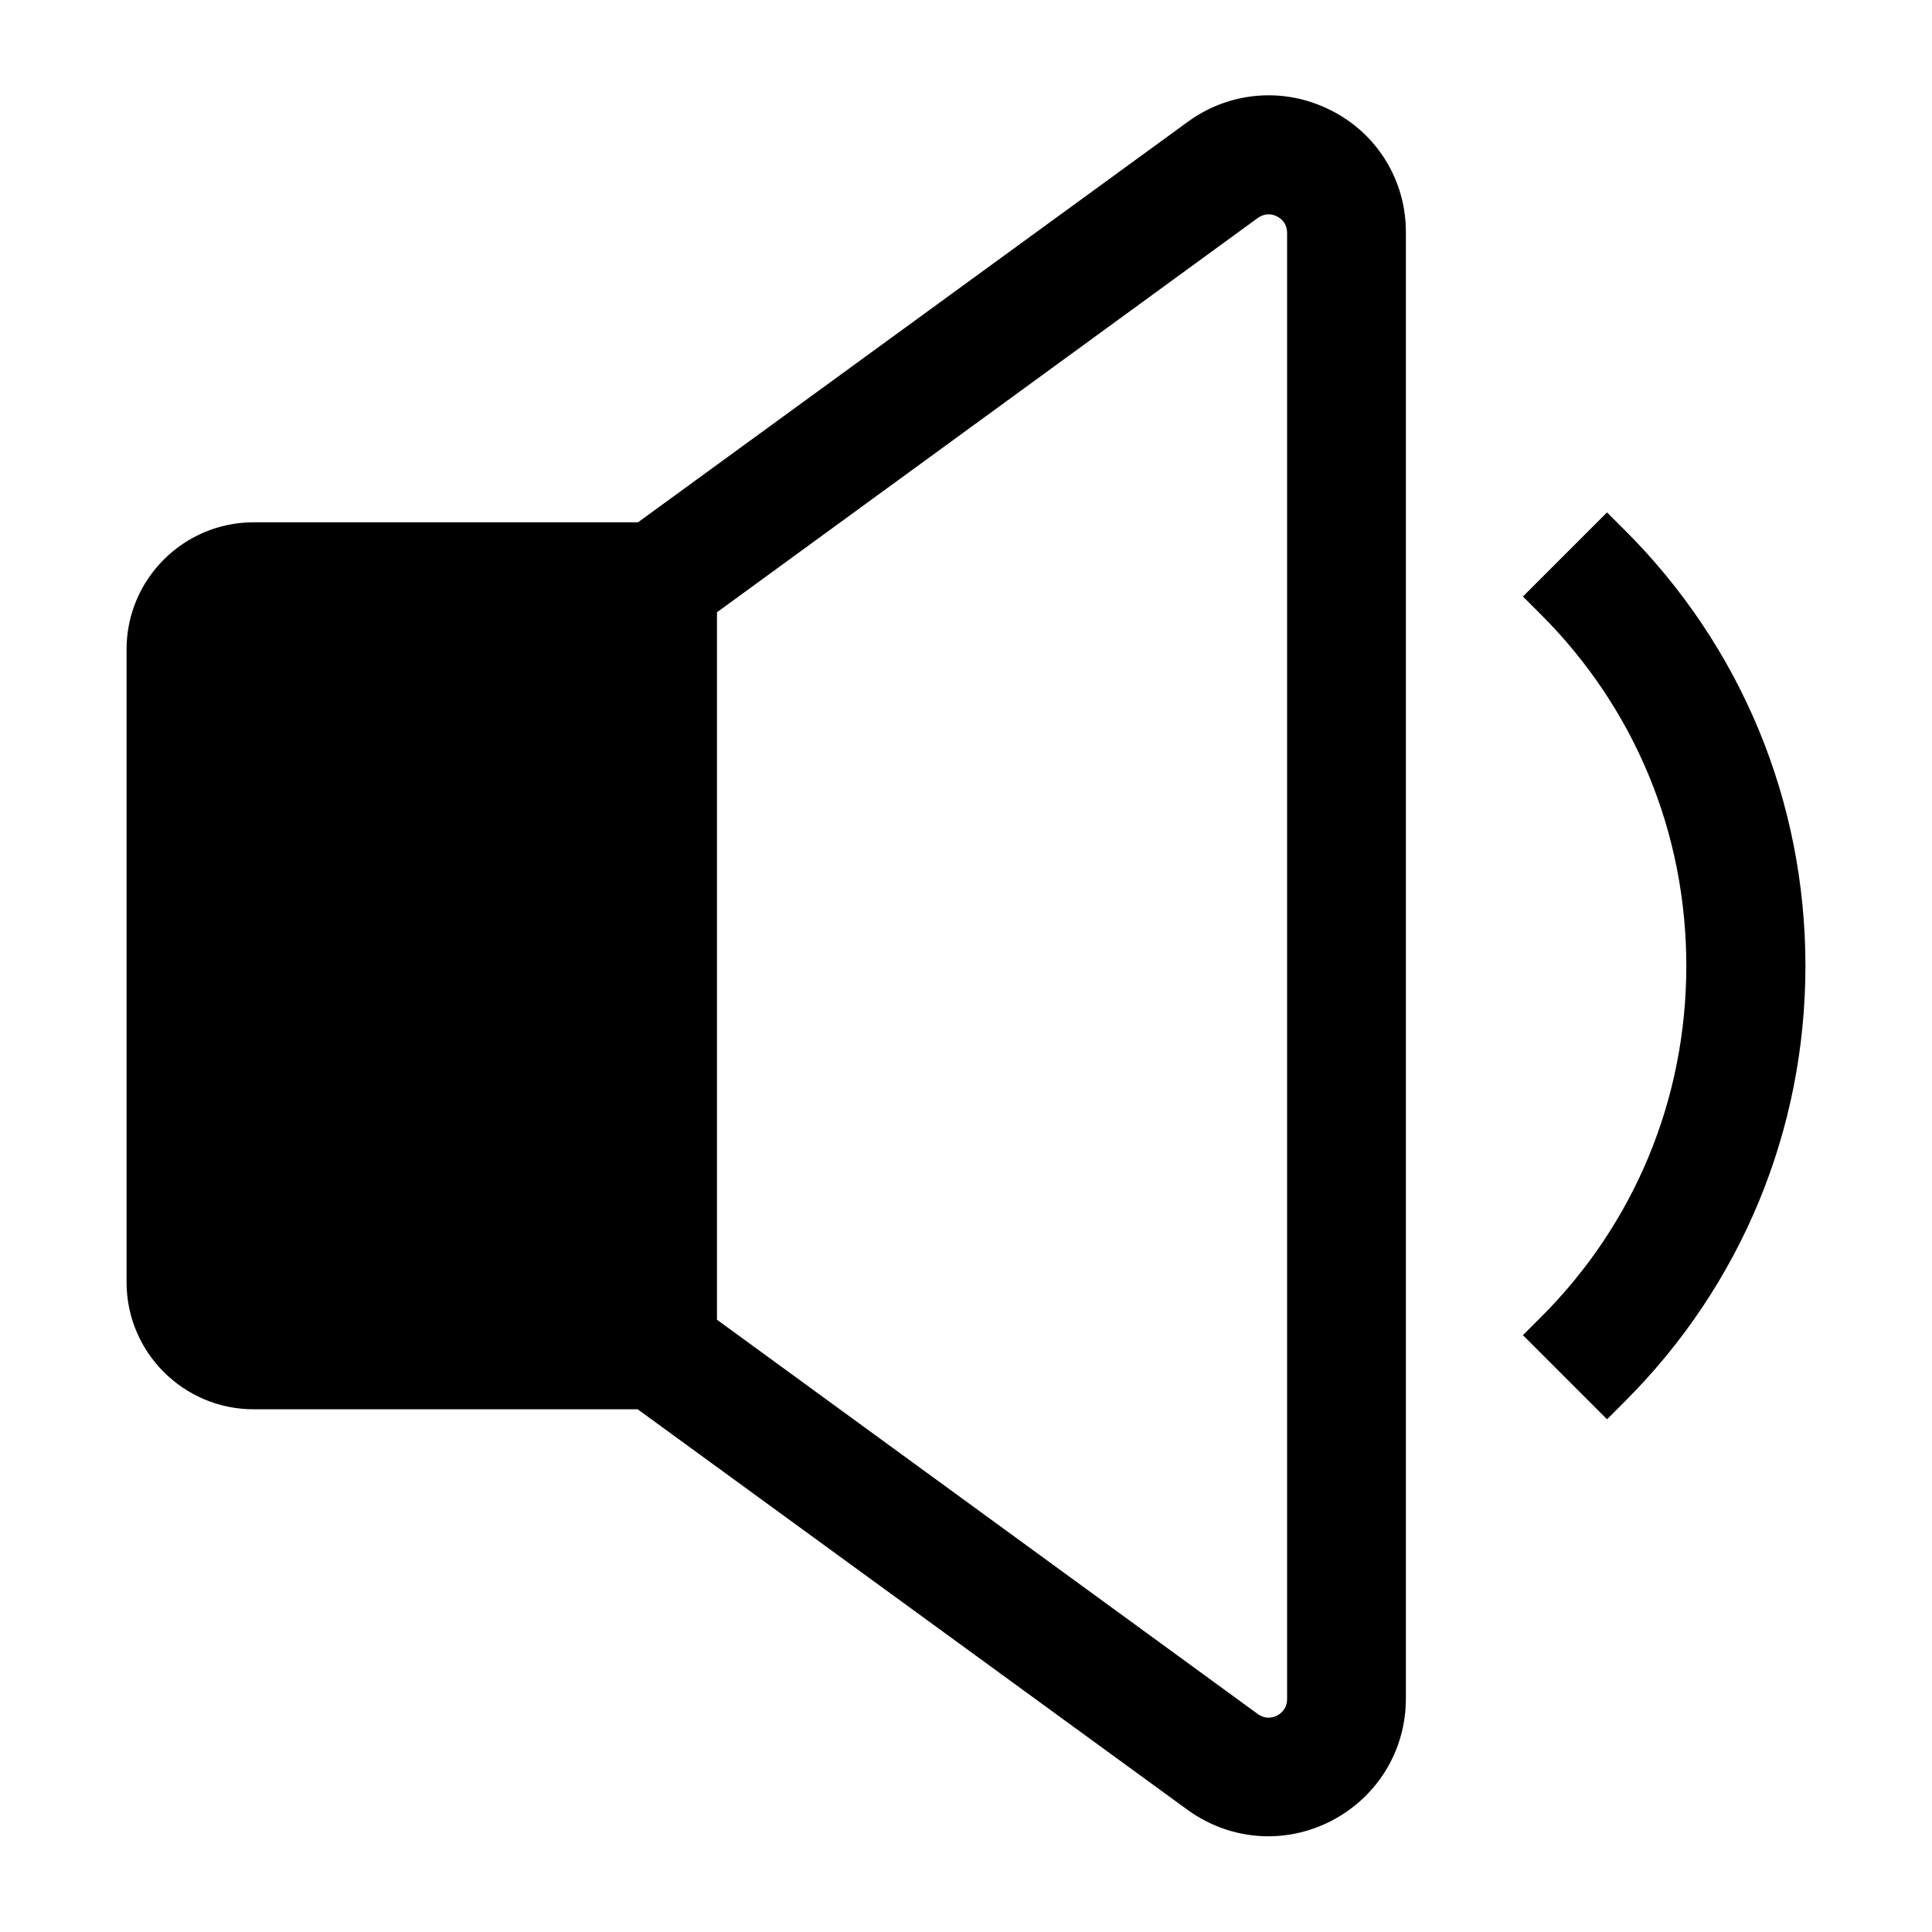
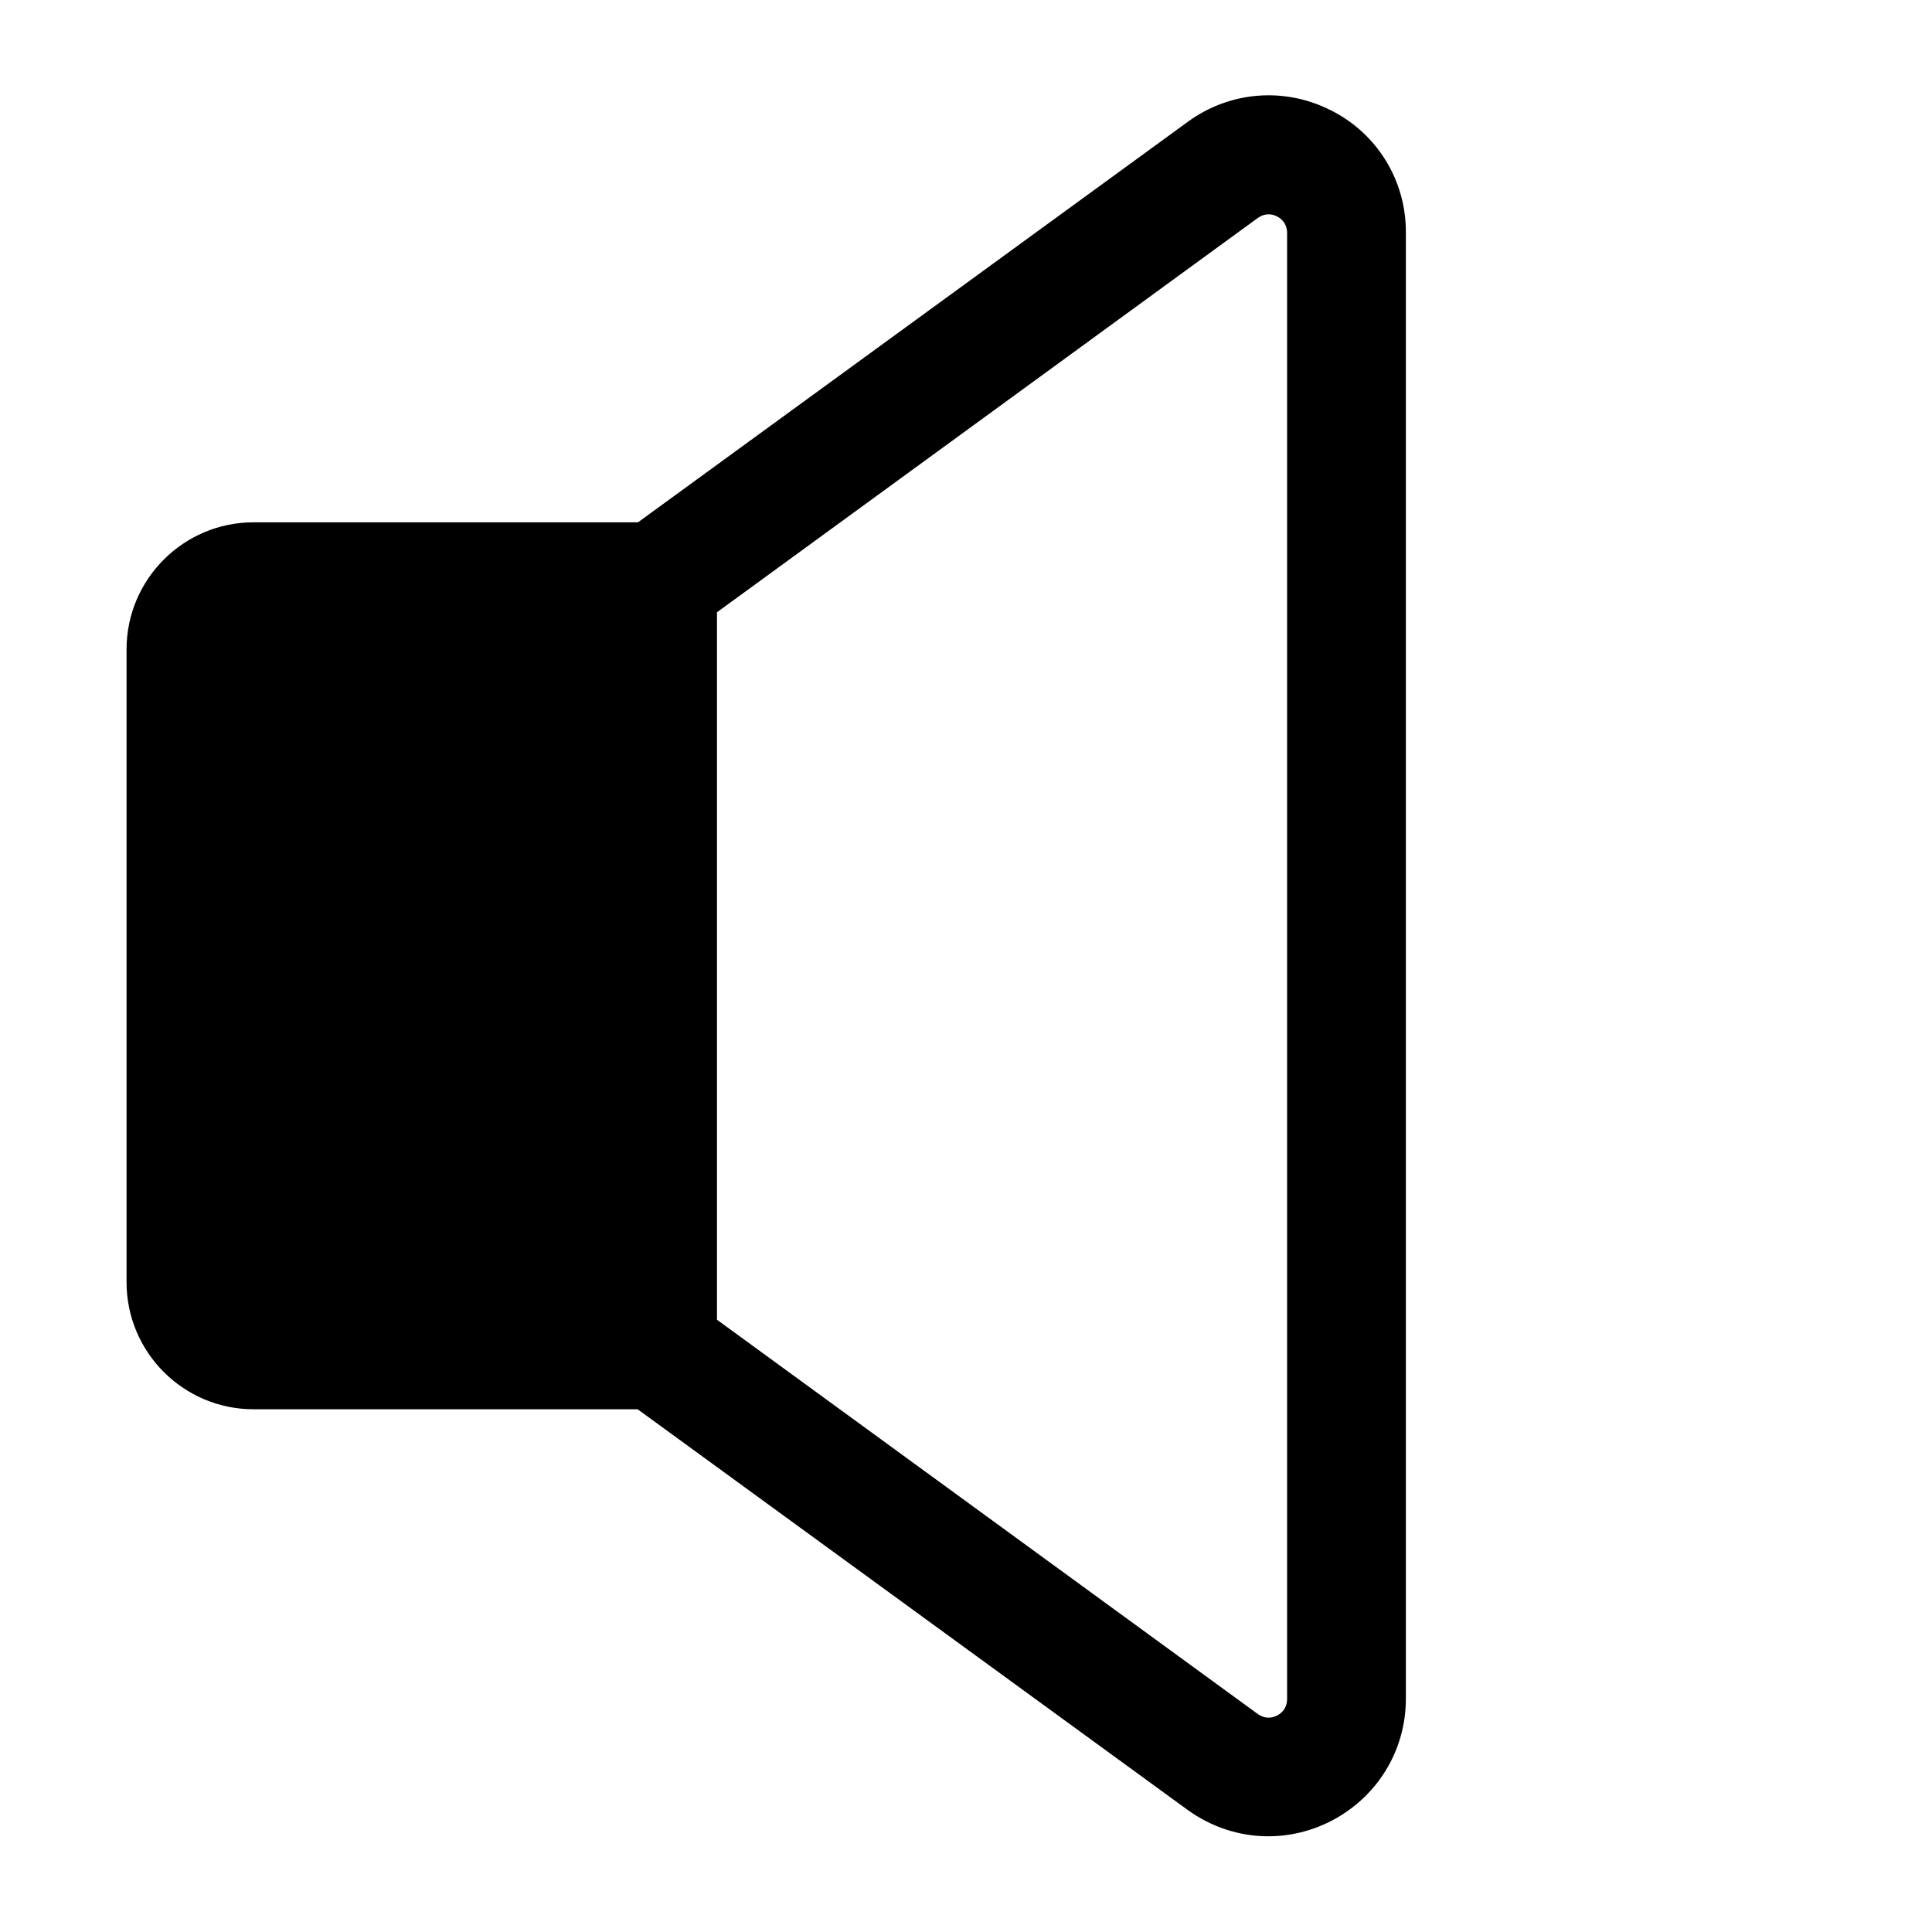
<svg xmlns="http://www.w3.org/2000/svg" fill="#000000" width="800px" height="800px" version="1.1" viewBox="144 144 512 512">
  <g>
    <path d="m496.74 173.26c-12.281-6.277-26.836-5.094-37.934 3l-145.73 106.16h-101.88c-18.559 0-33.656 15.102-33.656 33.656v167.74c0 18.559 15.102 33.656 33.656 33.656h101.79l145.73 106.16c6.277 4.547 13.734 7.004 21.379 7.004 5.731 0 11.371-1.363 16.555-4.004 12.281-6.277 19.922-18.648 19.922-32.477v-388.43c0.09-13.828-7.551-26.289-19.832-32.477zm-14.281 28.109c1.727 0.91 2.637 2.457 2.637 4.367v388.52c0 1.91-0.91 3.457-2.637 4.367-1.727 0.91-3.547 0.727-5.094-0.363l-143.36-104.52v-187.48l143.36-104.52c1.547-1.09 3.367-1.273 5.094-0.363z" />
-     <path d="m574.7 284.61-4.82-4.82-22.289 22.289 4.82 4.82c24.836 24.836 38.48 57.855 38.48 93.059s-13.645 68.227-38.48 93.059l-4.82 4.82 22.289 22.289 4.82-4.82c30.746-30.746 47.758-71.773 47.758-115.35s-17.012-84.598-47.758-115.35z" />
  </g>
</svg>